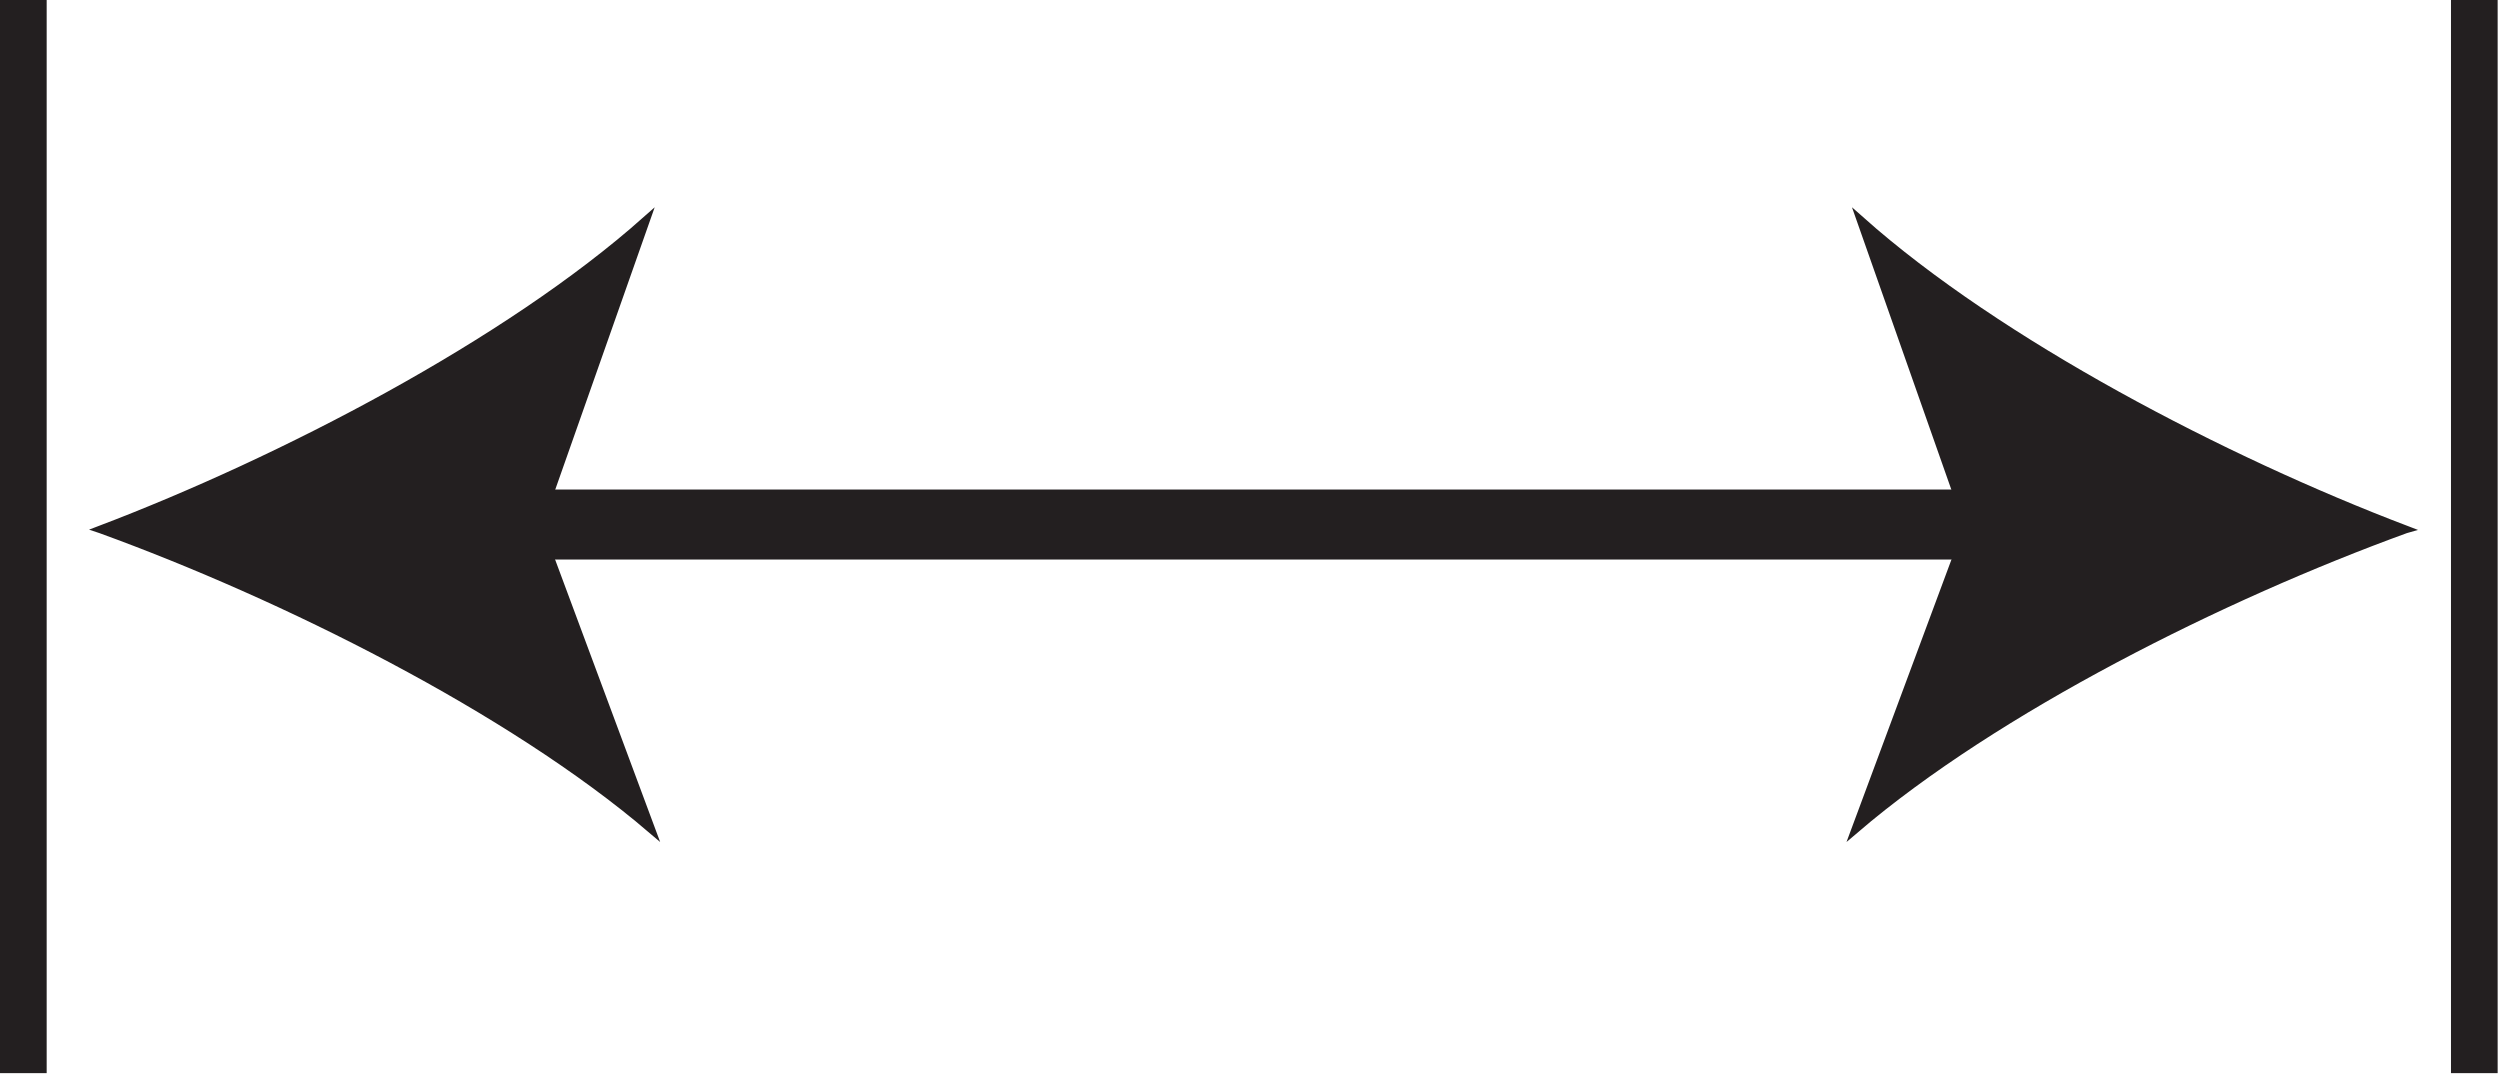
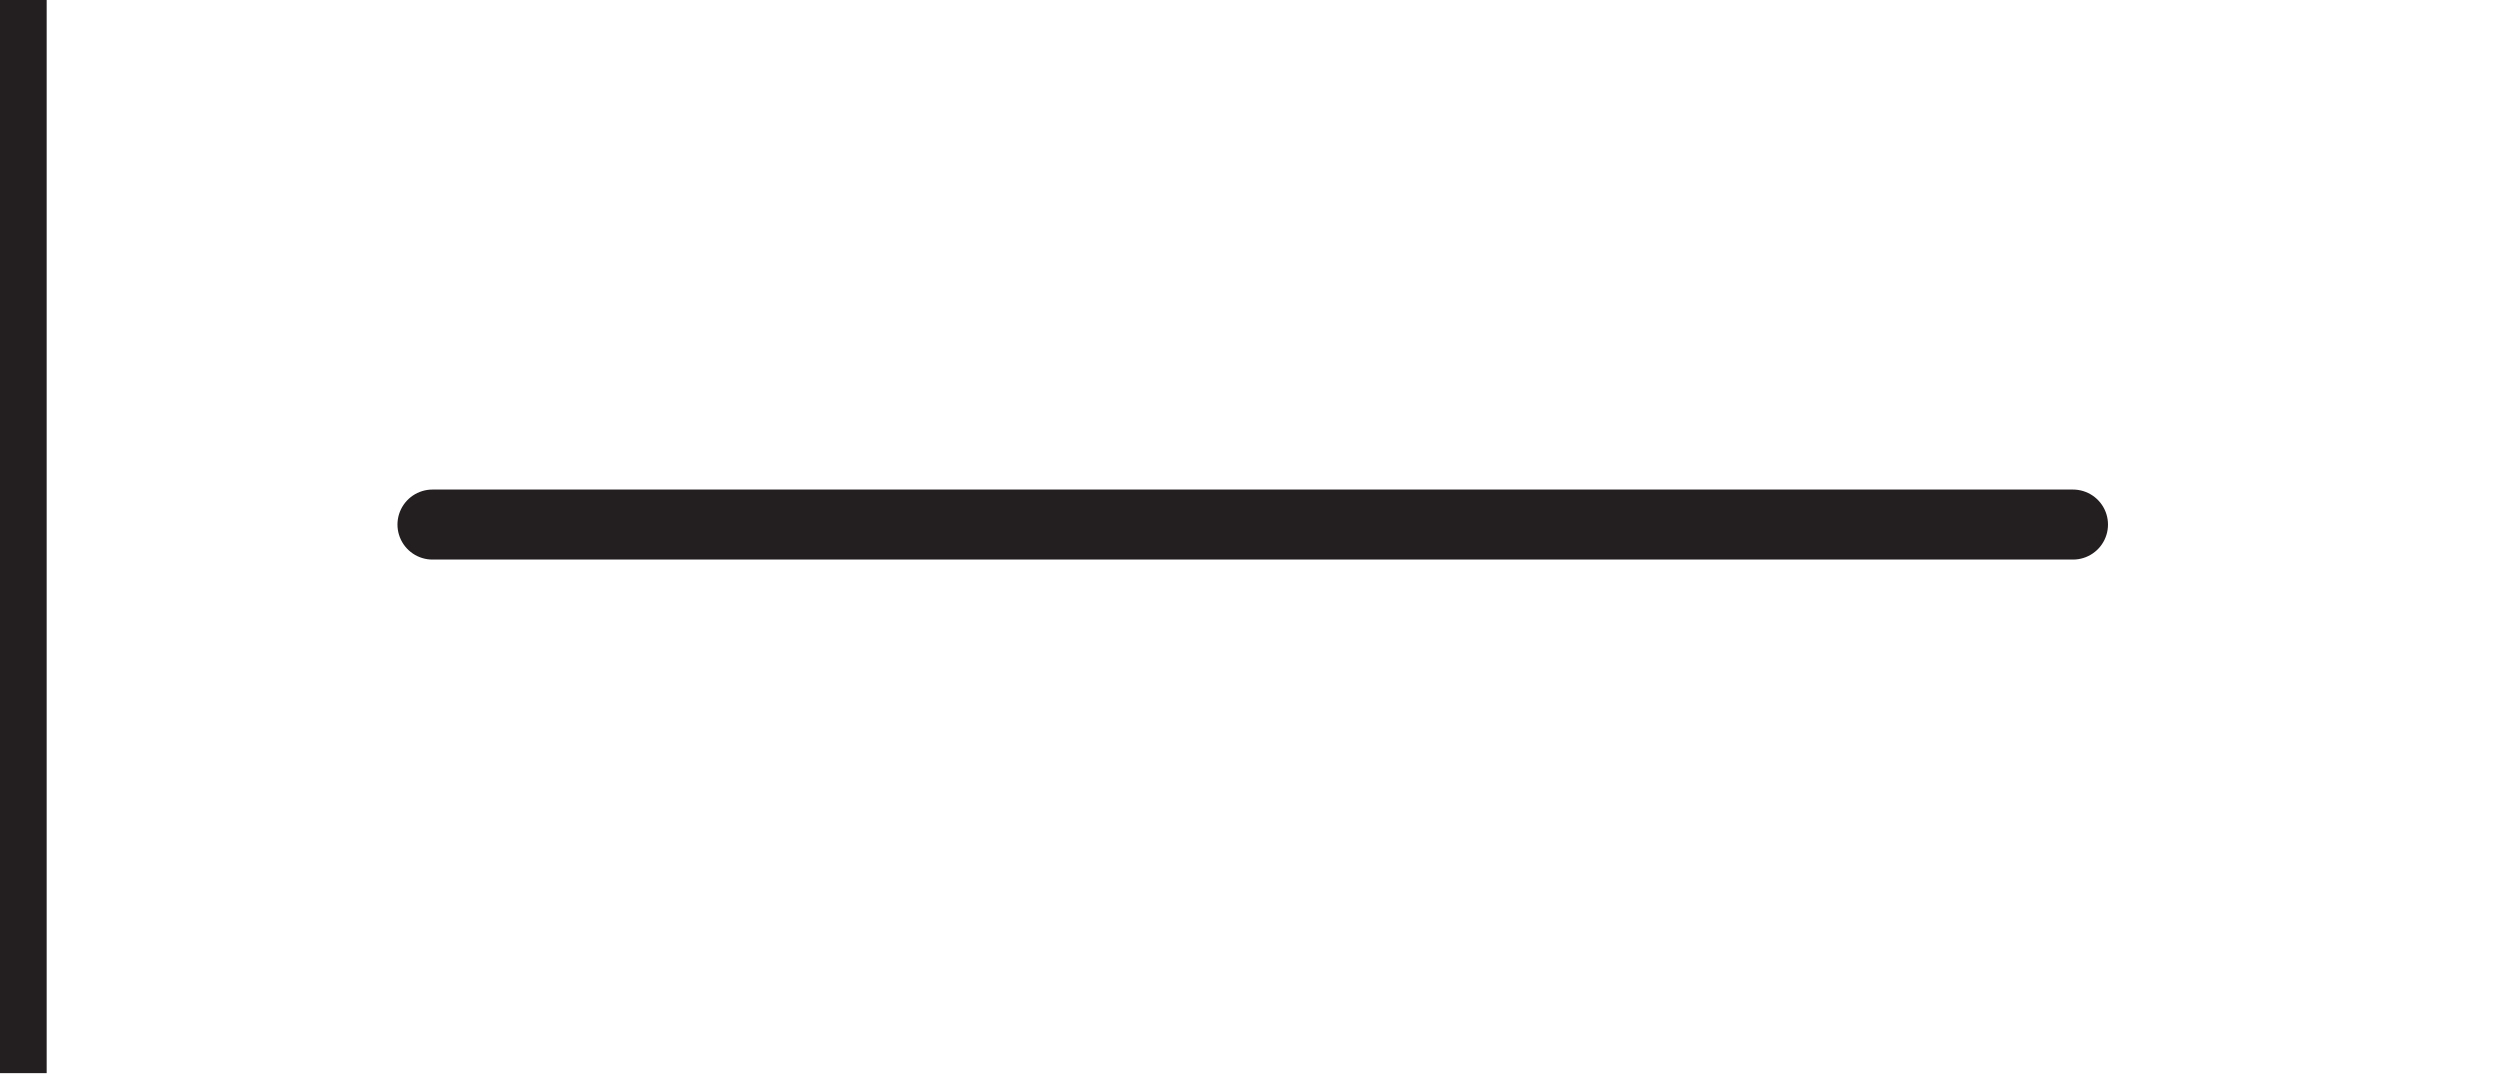
<svg xmlns="http://www.w3.org/2000/svg" xmlns:ns1="https://ian.umces.edu/media-library/" x="0px" y="0px" width="510" height="220" viewBox="0 0 510 220" xml:space="preserve">
  <title>Integral length scale</title>
  <desc>
    <ns1:title>Integral length scale</ns1:title>
    <ns1:descr>Illustration of integral length scale</ns1:descr>
    <ns1:scene>
      <ns1:contains>physical, processes, integral, length, scale, turbulence, turbulent, flow, Kolmogorov, microscales</ns1:contains>
      <ns1:when>2003-01-01</ns1:when>
    </ns1:scene>
  </desc>
  <defs />
  <line y2="107.01" x1="422.89" fill-rule="evenodd" x2="88.224" stroke="#231F20" stroke-linecap="round" clip-rule="evenodd" y1="107.01" stroke-width="14.282" fill="none" />
-   <path stroke="#231F20" stroke-width="1.587" d="m490.76 108c-36.998-14.095-82.899-37.931-111.19-63.081l21.936 62.332-23.011 61.93c28.78-24.59 74.98-47.63 112.26-61.18z" fill="#231F20" />
-   <path stroke="#231F20" stroke-width="1.587" d="m20.528 108c37.019-14.095 82.953-37.931 111.26-63.081l-21.957 62.332 23.032 61.93c-28.8-24.59-75.031-47.63-112.33-61.18z" fill="#231F20" />
  <line y2="218.92" x1="4.76" x2="4.76" stroke="#231F20" stroke-width="9.521" fill="none" />
-   <line y2="218.92" x1="504.76" x2="504.76" stroke="#231F20" stroke-width="9.521" fill="none" />
</svg>